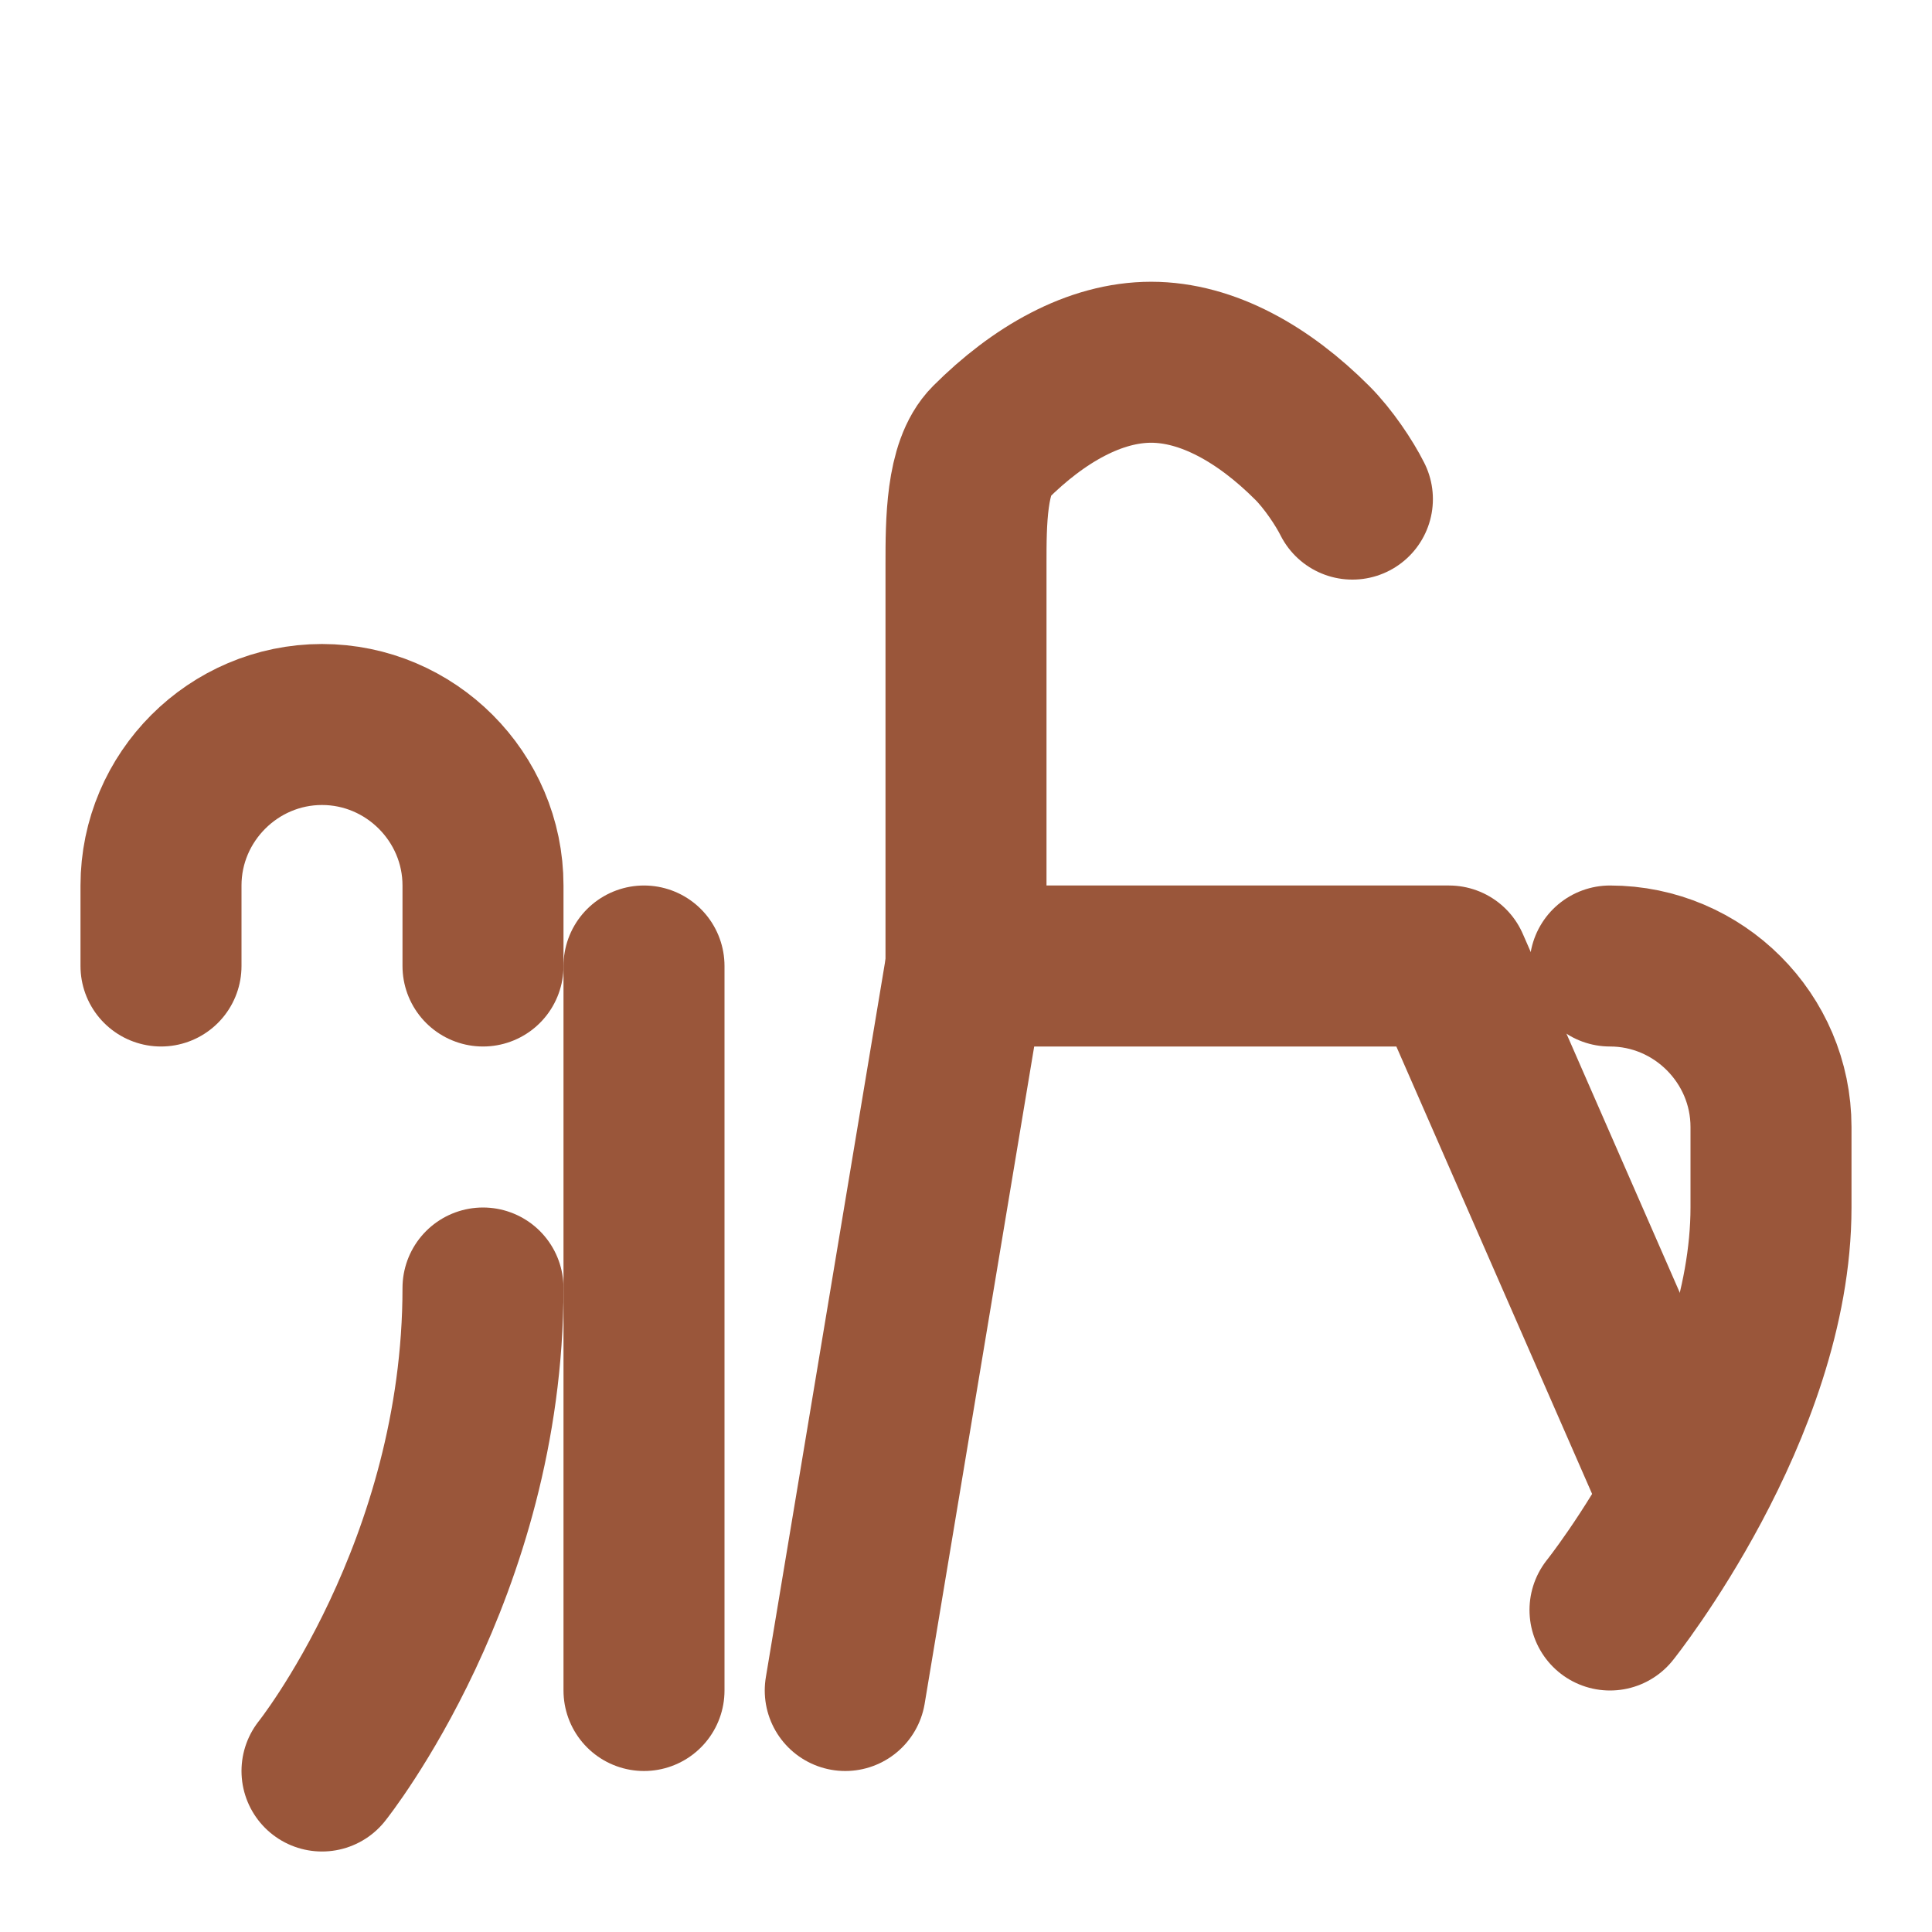
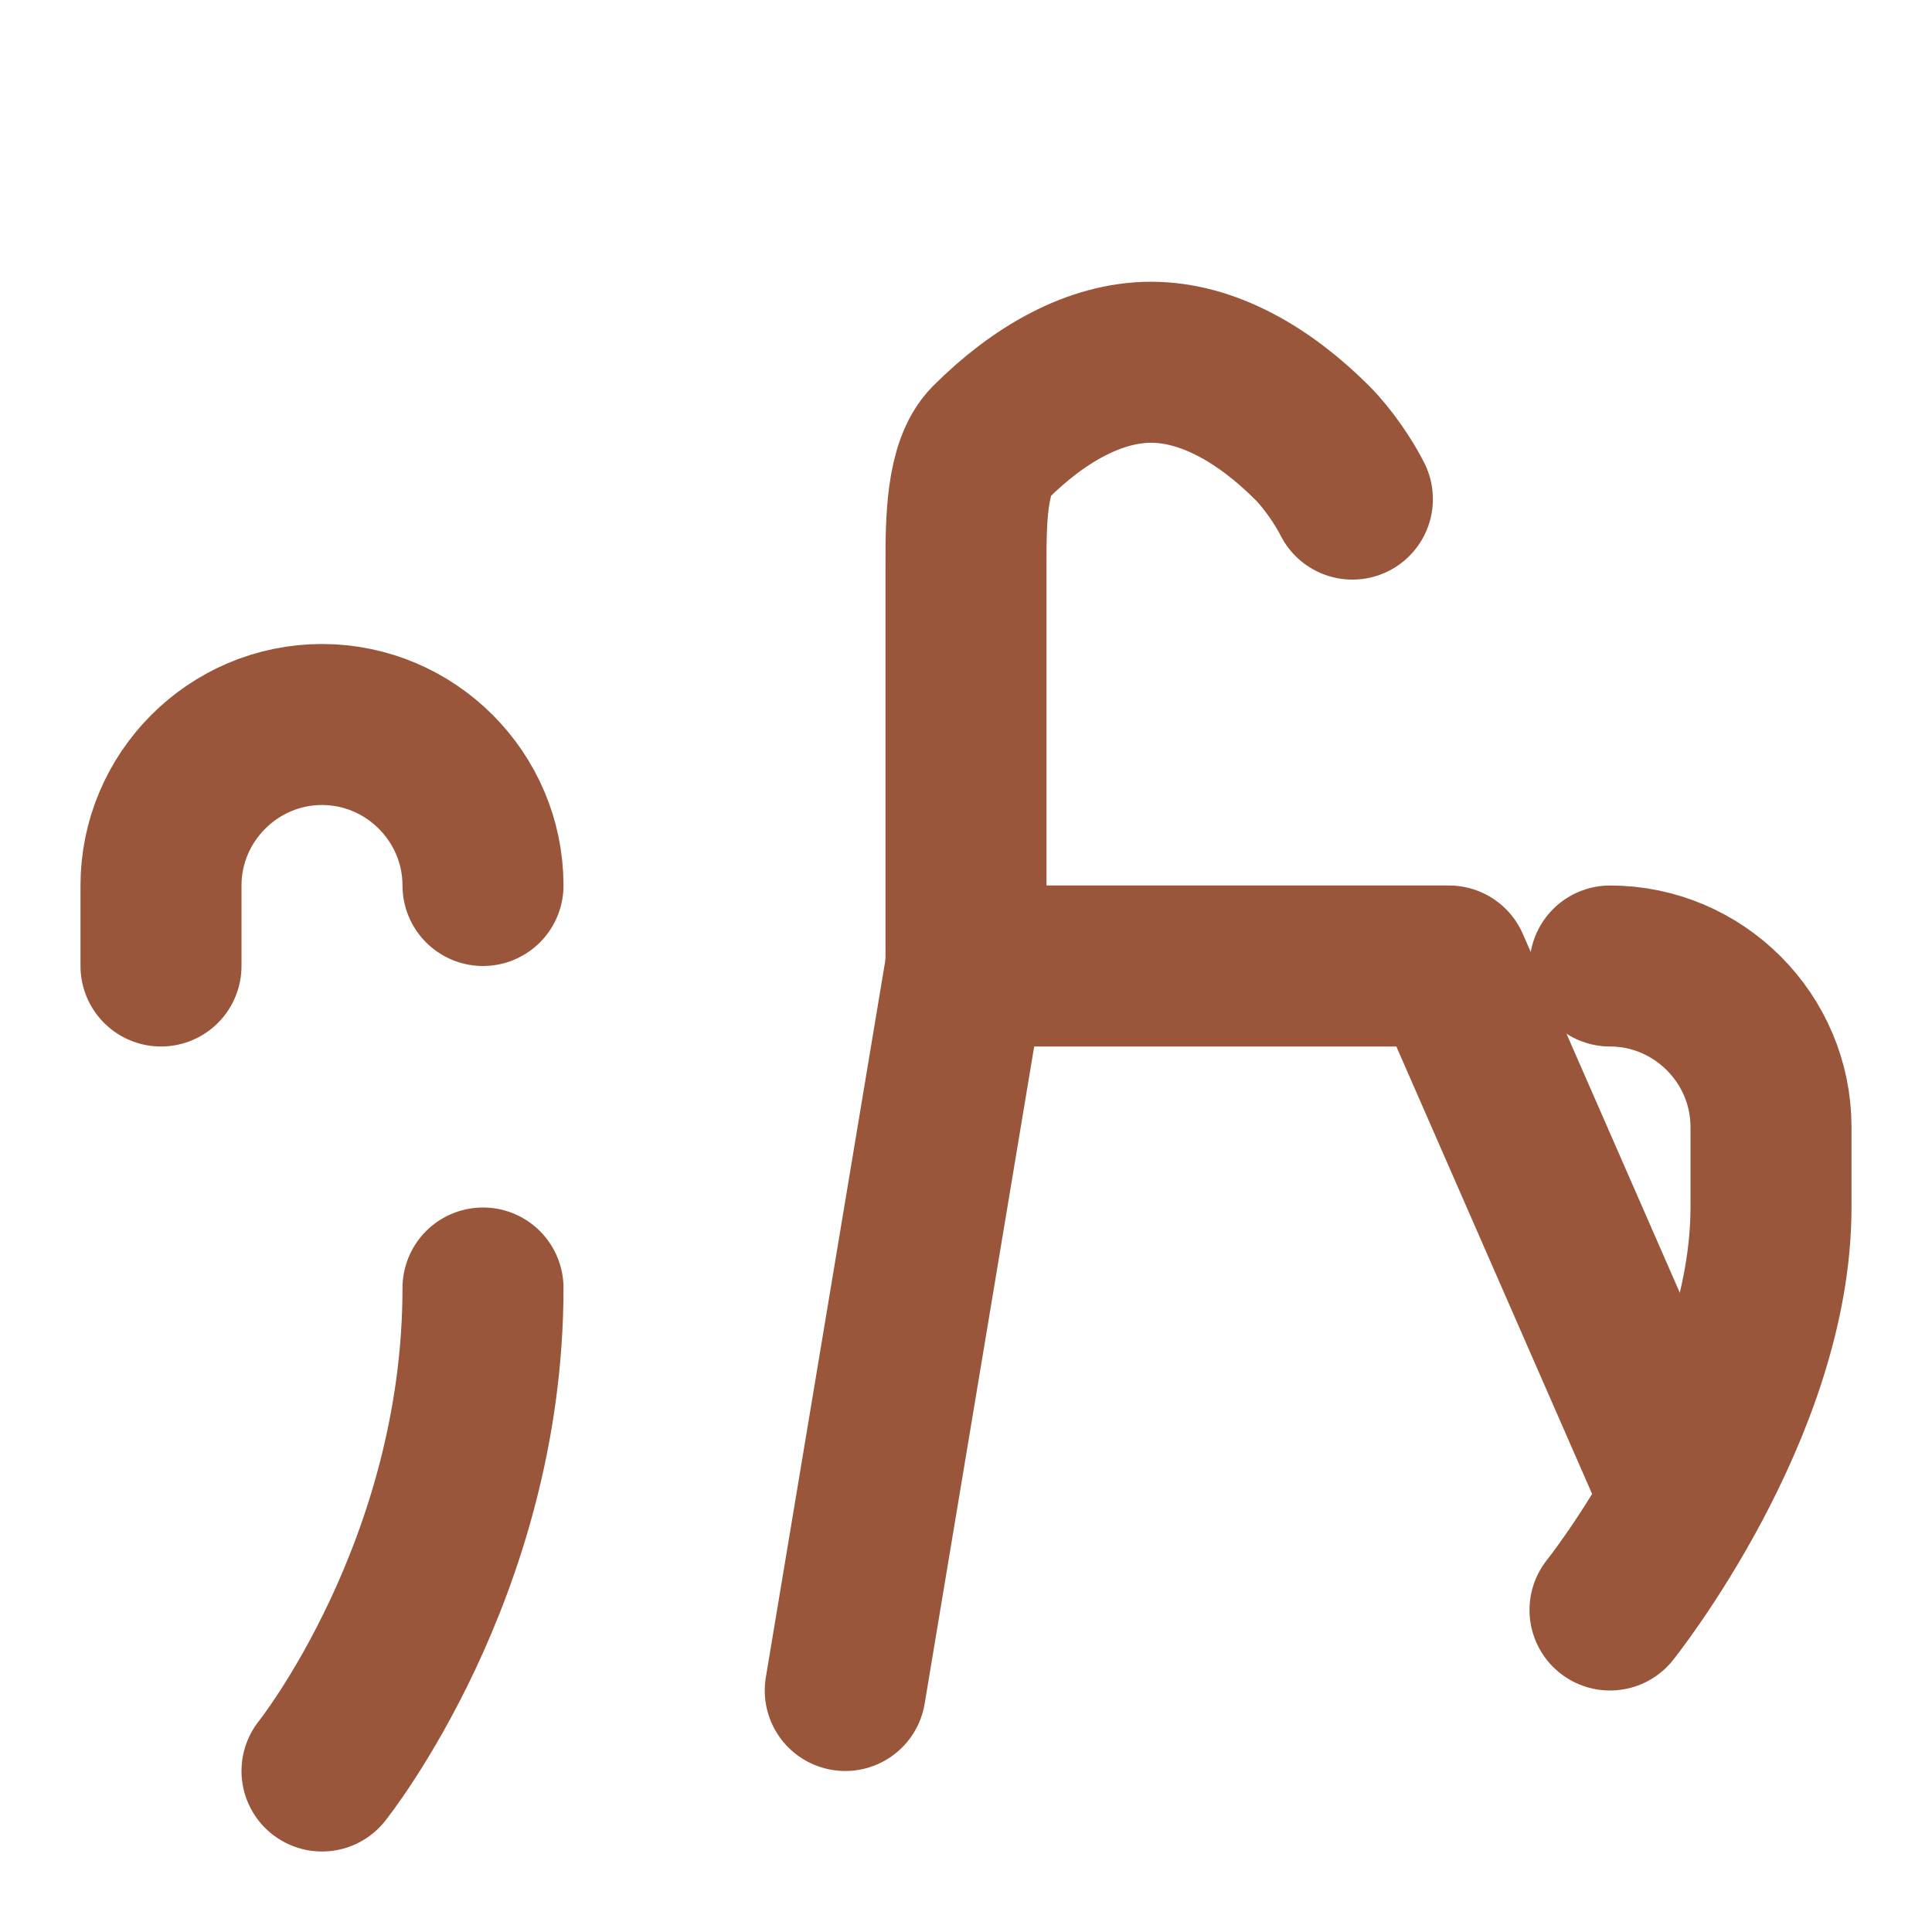
<svg xmlns="http://www.w3.org/2000/svg" class="lucide lucide-hand-heart" width="68" height="68" viewBox="0 0 24 24" fill="none" stroke="#9A563A" stroke-width="2" stroke-linecap="round" stroke-linejoin="round">
  <path d="M20.8 18.4 18 12H12V7c0-.5 0-1.2.3-1.5.6-.6 1.3-1 2-1s1.4.4 2 1c.2.2.4.5.5.7" />
-   <path d="M2 12v-1c0-1.1.9-2 2-2s2 .9 2 2v1" />
+   <path d="M2 12v-1c0-1.1.9-2 2-2s2 .9 2 2" />
  <path d="M4 22s2-2.5 2-6" />
  <path d="M20 12c1.1 0 2 .9 2 2v1c0 2.5-2 5-2 5" />
  <path d="m12 12-1.5 9" />
-   <path d="M8 21v-9" />
</svg>